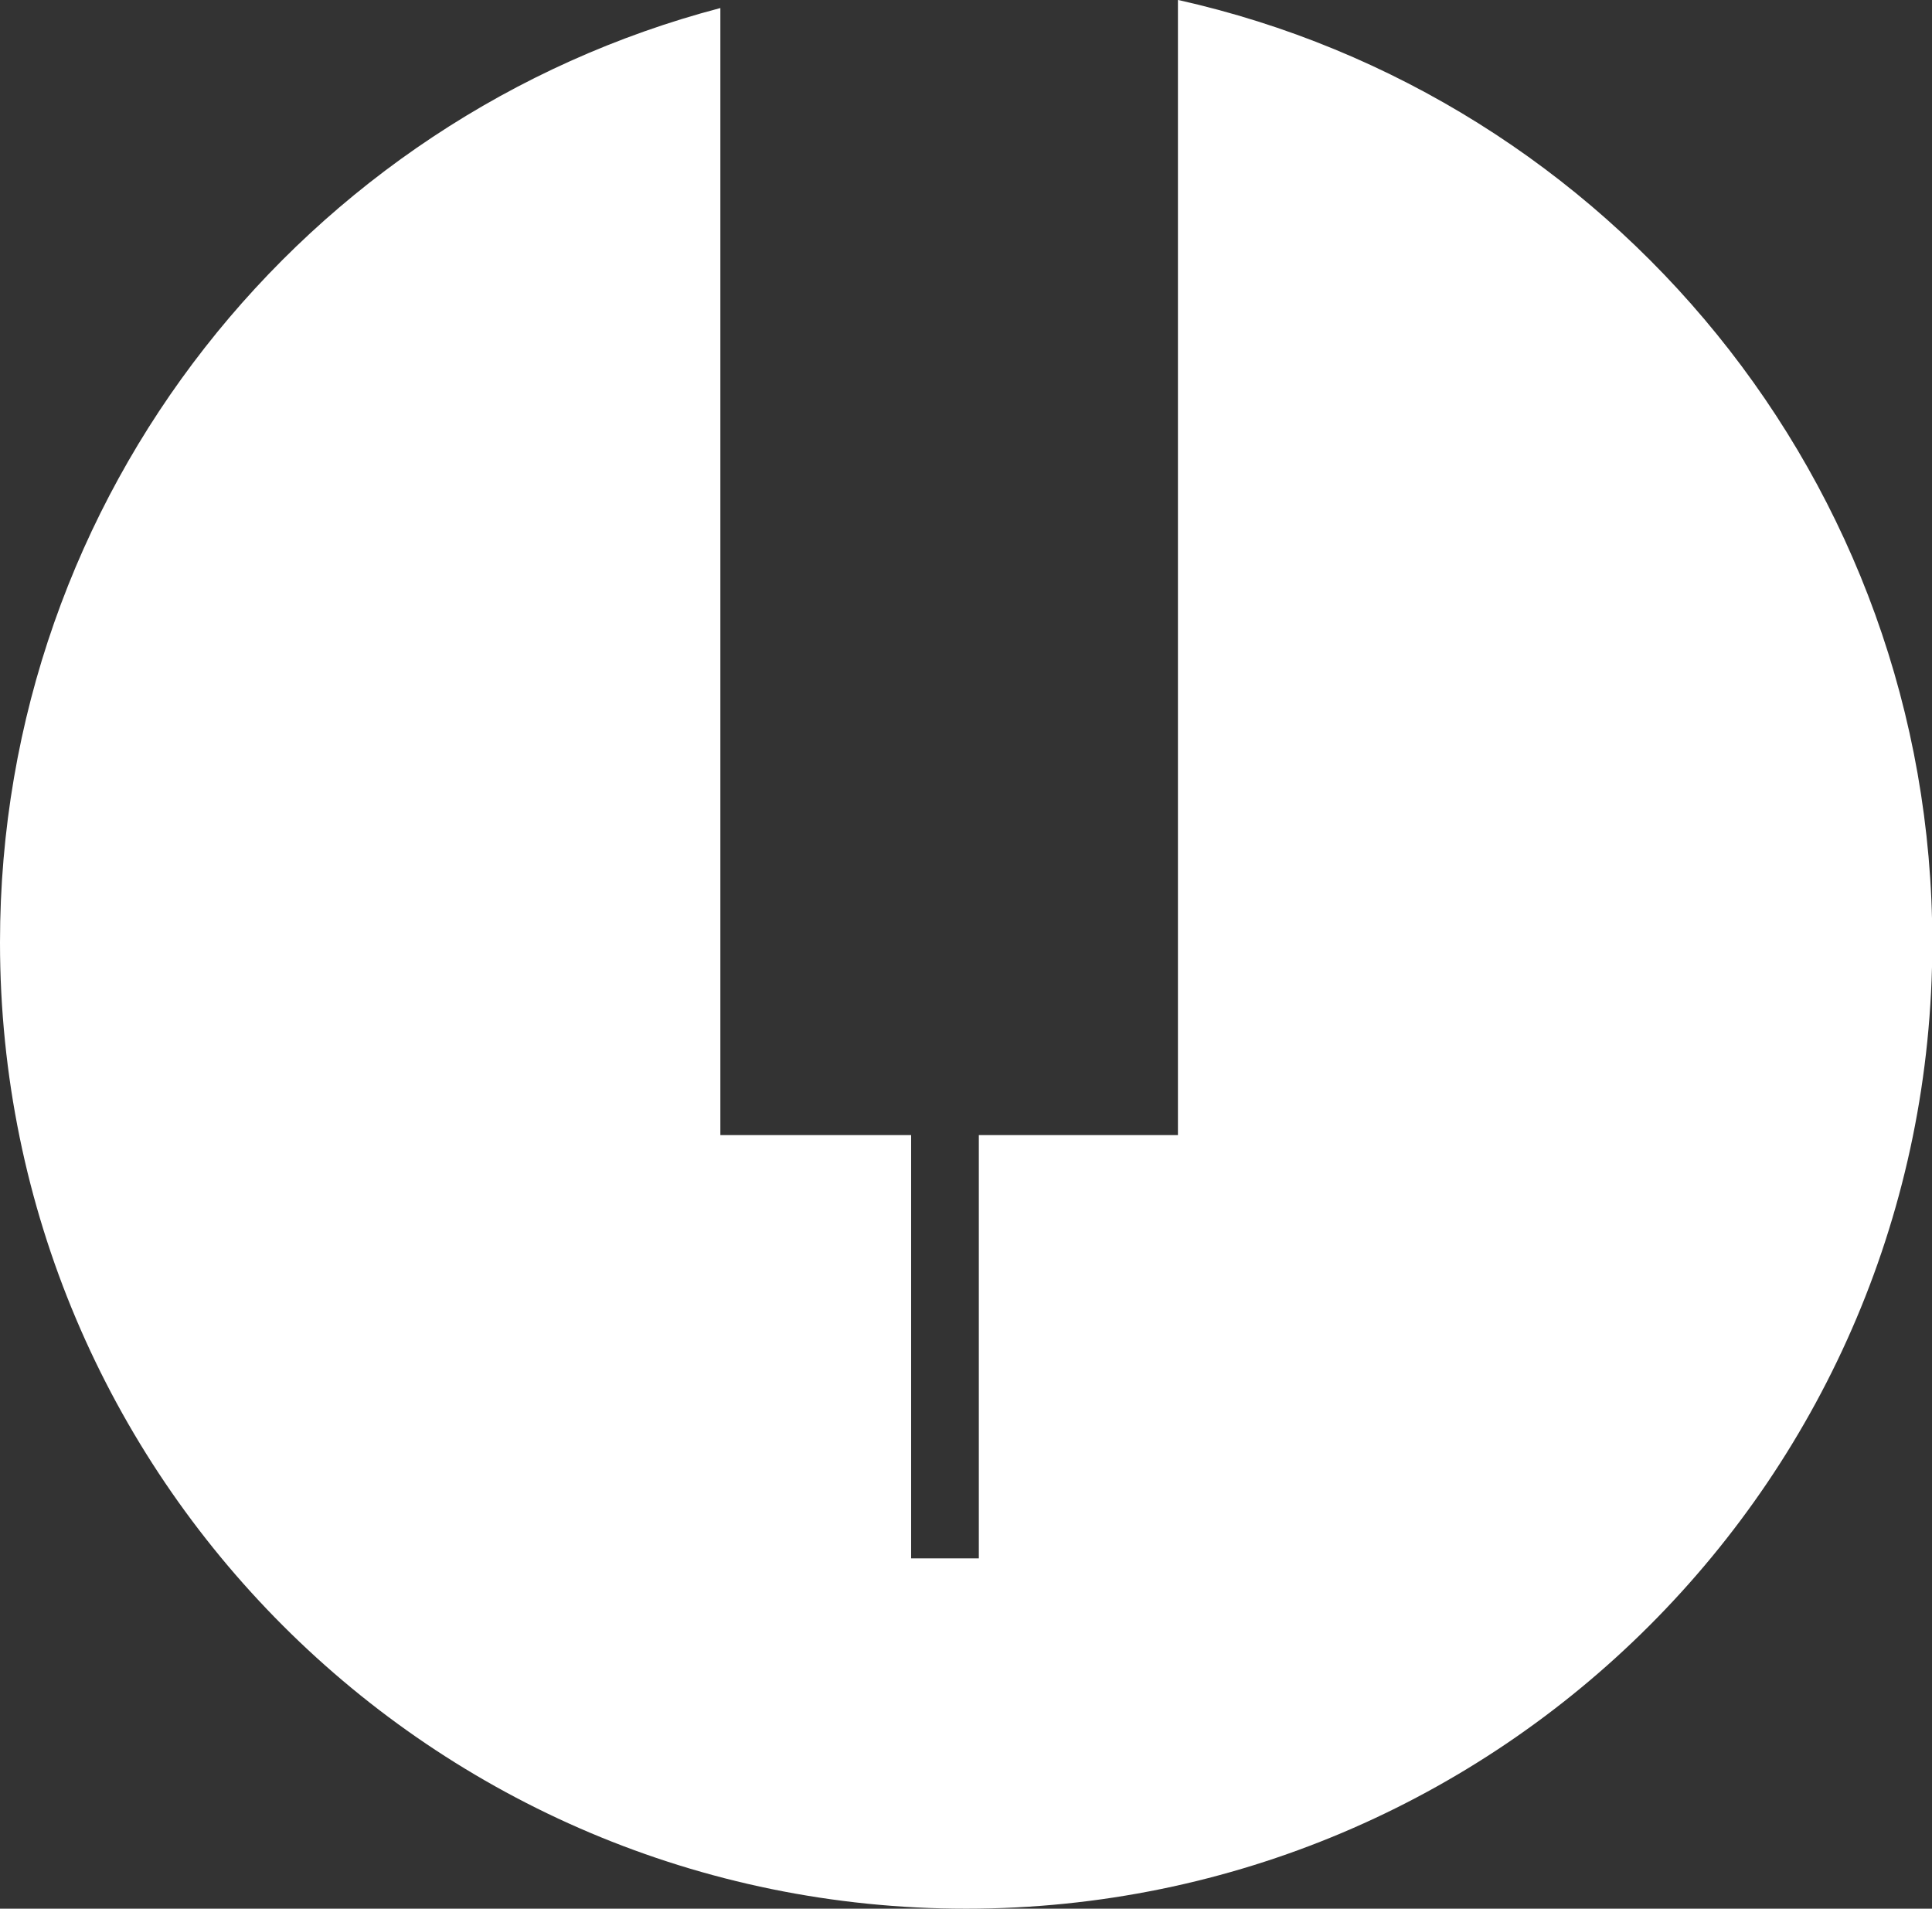
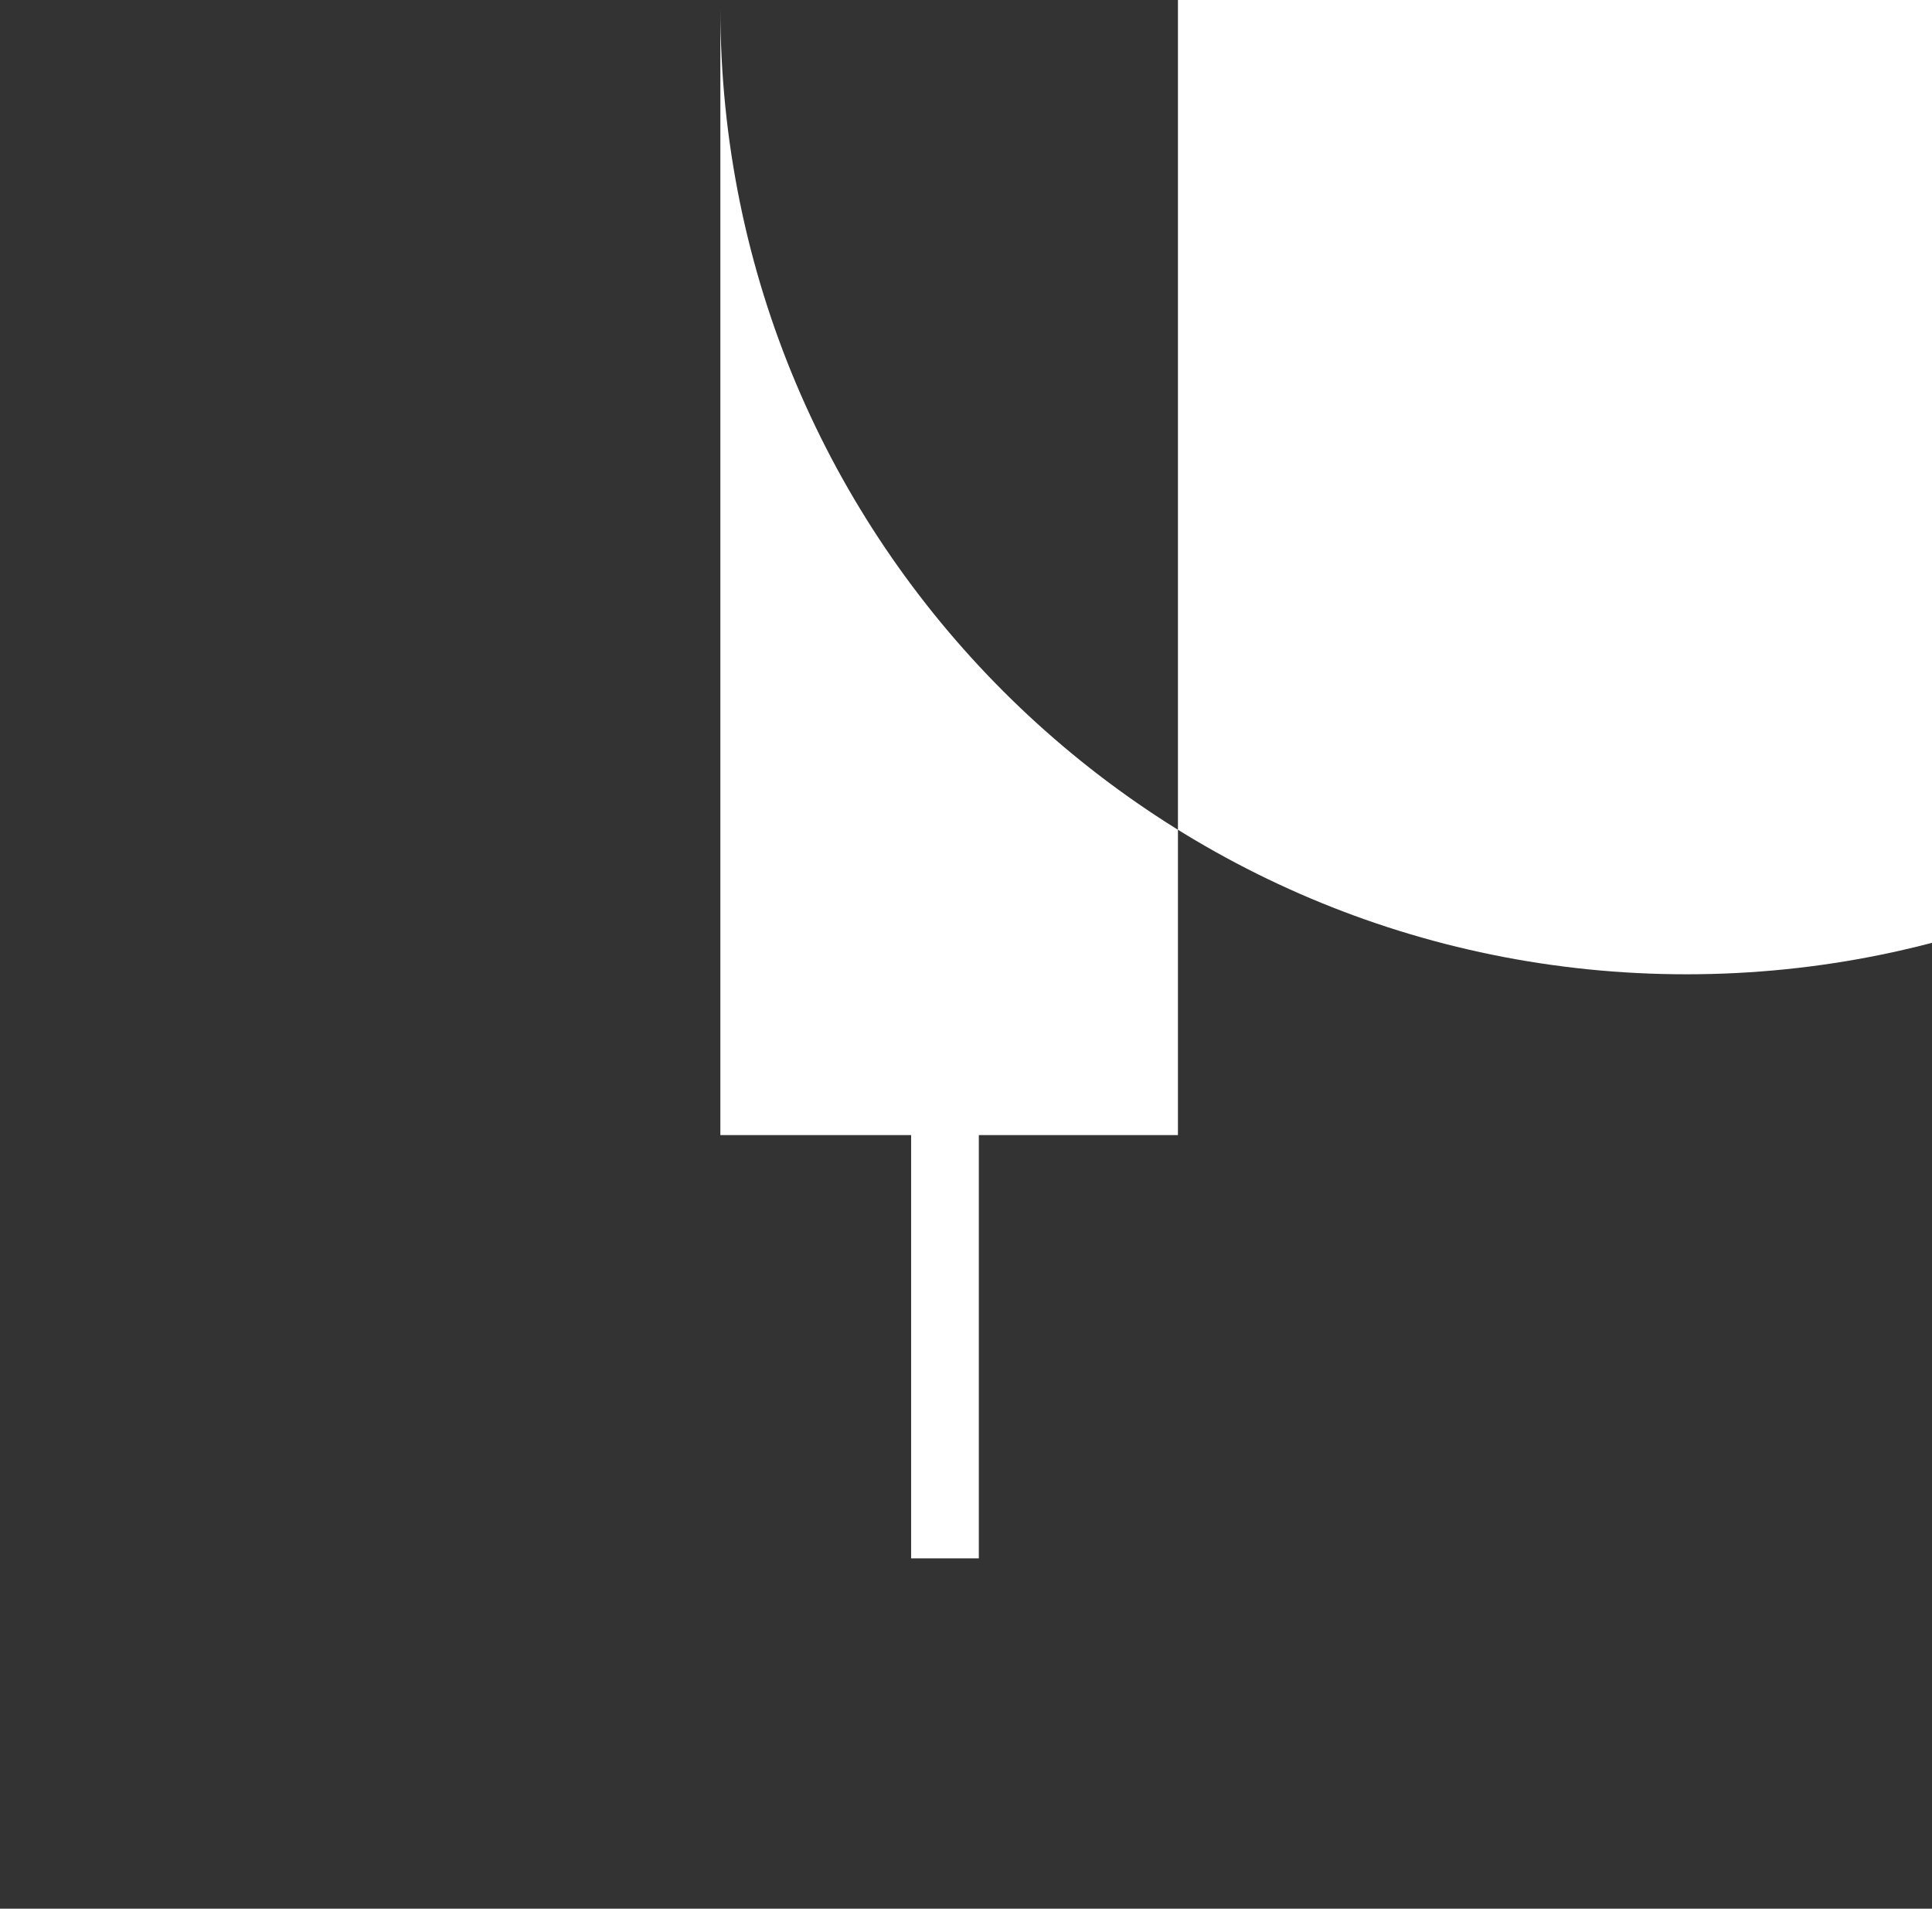
<svg xmlns="http://www.w3.org/2000/svg" id="Layer_2" data-name="Layer 2" viewBox="0 0 62.49 61.73">
  <rect x="0" y="0" width="62.49" height="61.73" fill="#333333" stroke="none" />
  <defs>
    <style>
      .cls-1 {
        fill: #fff;
        stroke-width: 0px;
      }
    </style>
  </defs>
  <g id="Layer_1-2" data-name="Layer 1">
-     <path class="cls-1" d="m38.1,0v36.71h-6.44v13.69h-2.19v-13.69h-6.17V.26C9.89,3.78,0,15.97,0,30.48c0,17.26,13.99,31.25,31.25,31.25s31.25-13.99,31.25-31.25c0-14.9-10.43-27.36-24.39-30.48Z" />
+     <path class="cls-1" d="m38.1,0v36.71h-6.44v13.69h-2.19v-13.69h-6.17V.26c0,17.26,13.99,31.25,31.25,31.25s31.25-13.99,31.25-31.25c0-14.9-10.43-27.36-24.39-30.48Z" />
  </g>
</svg>